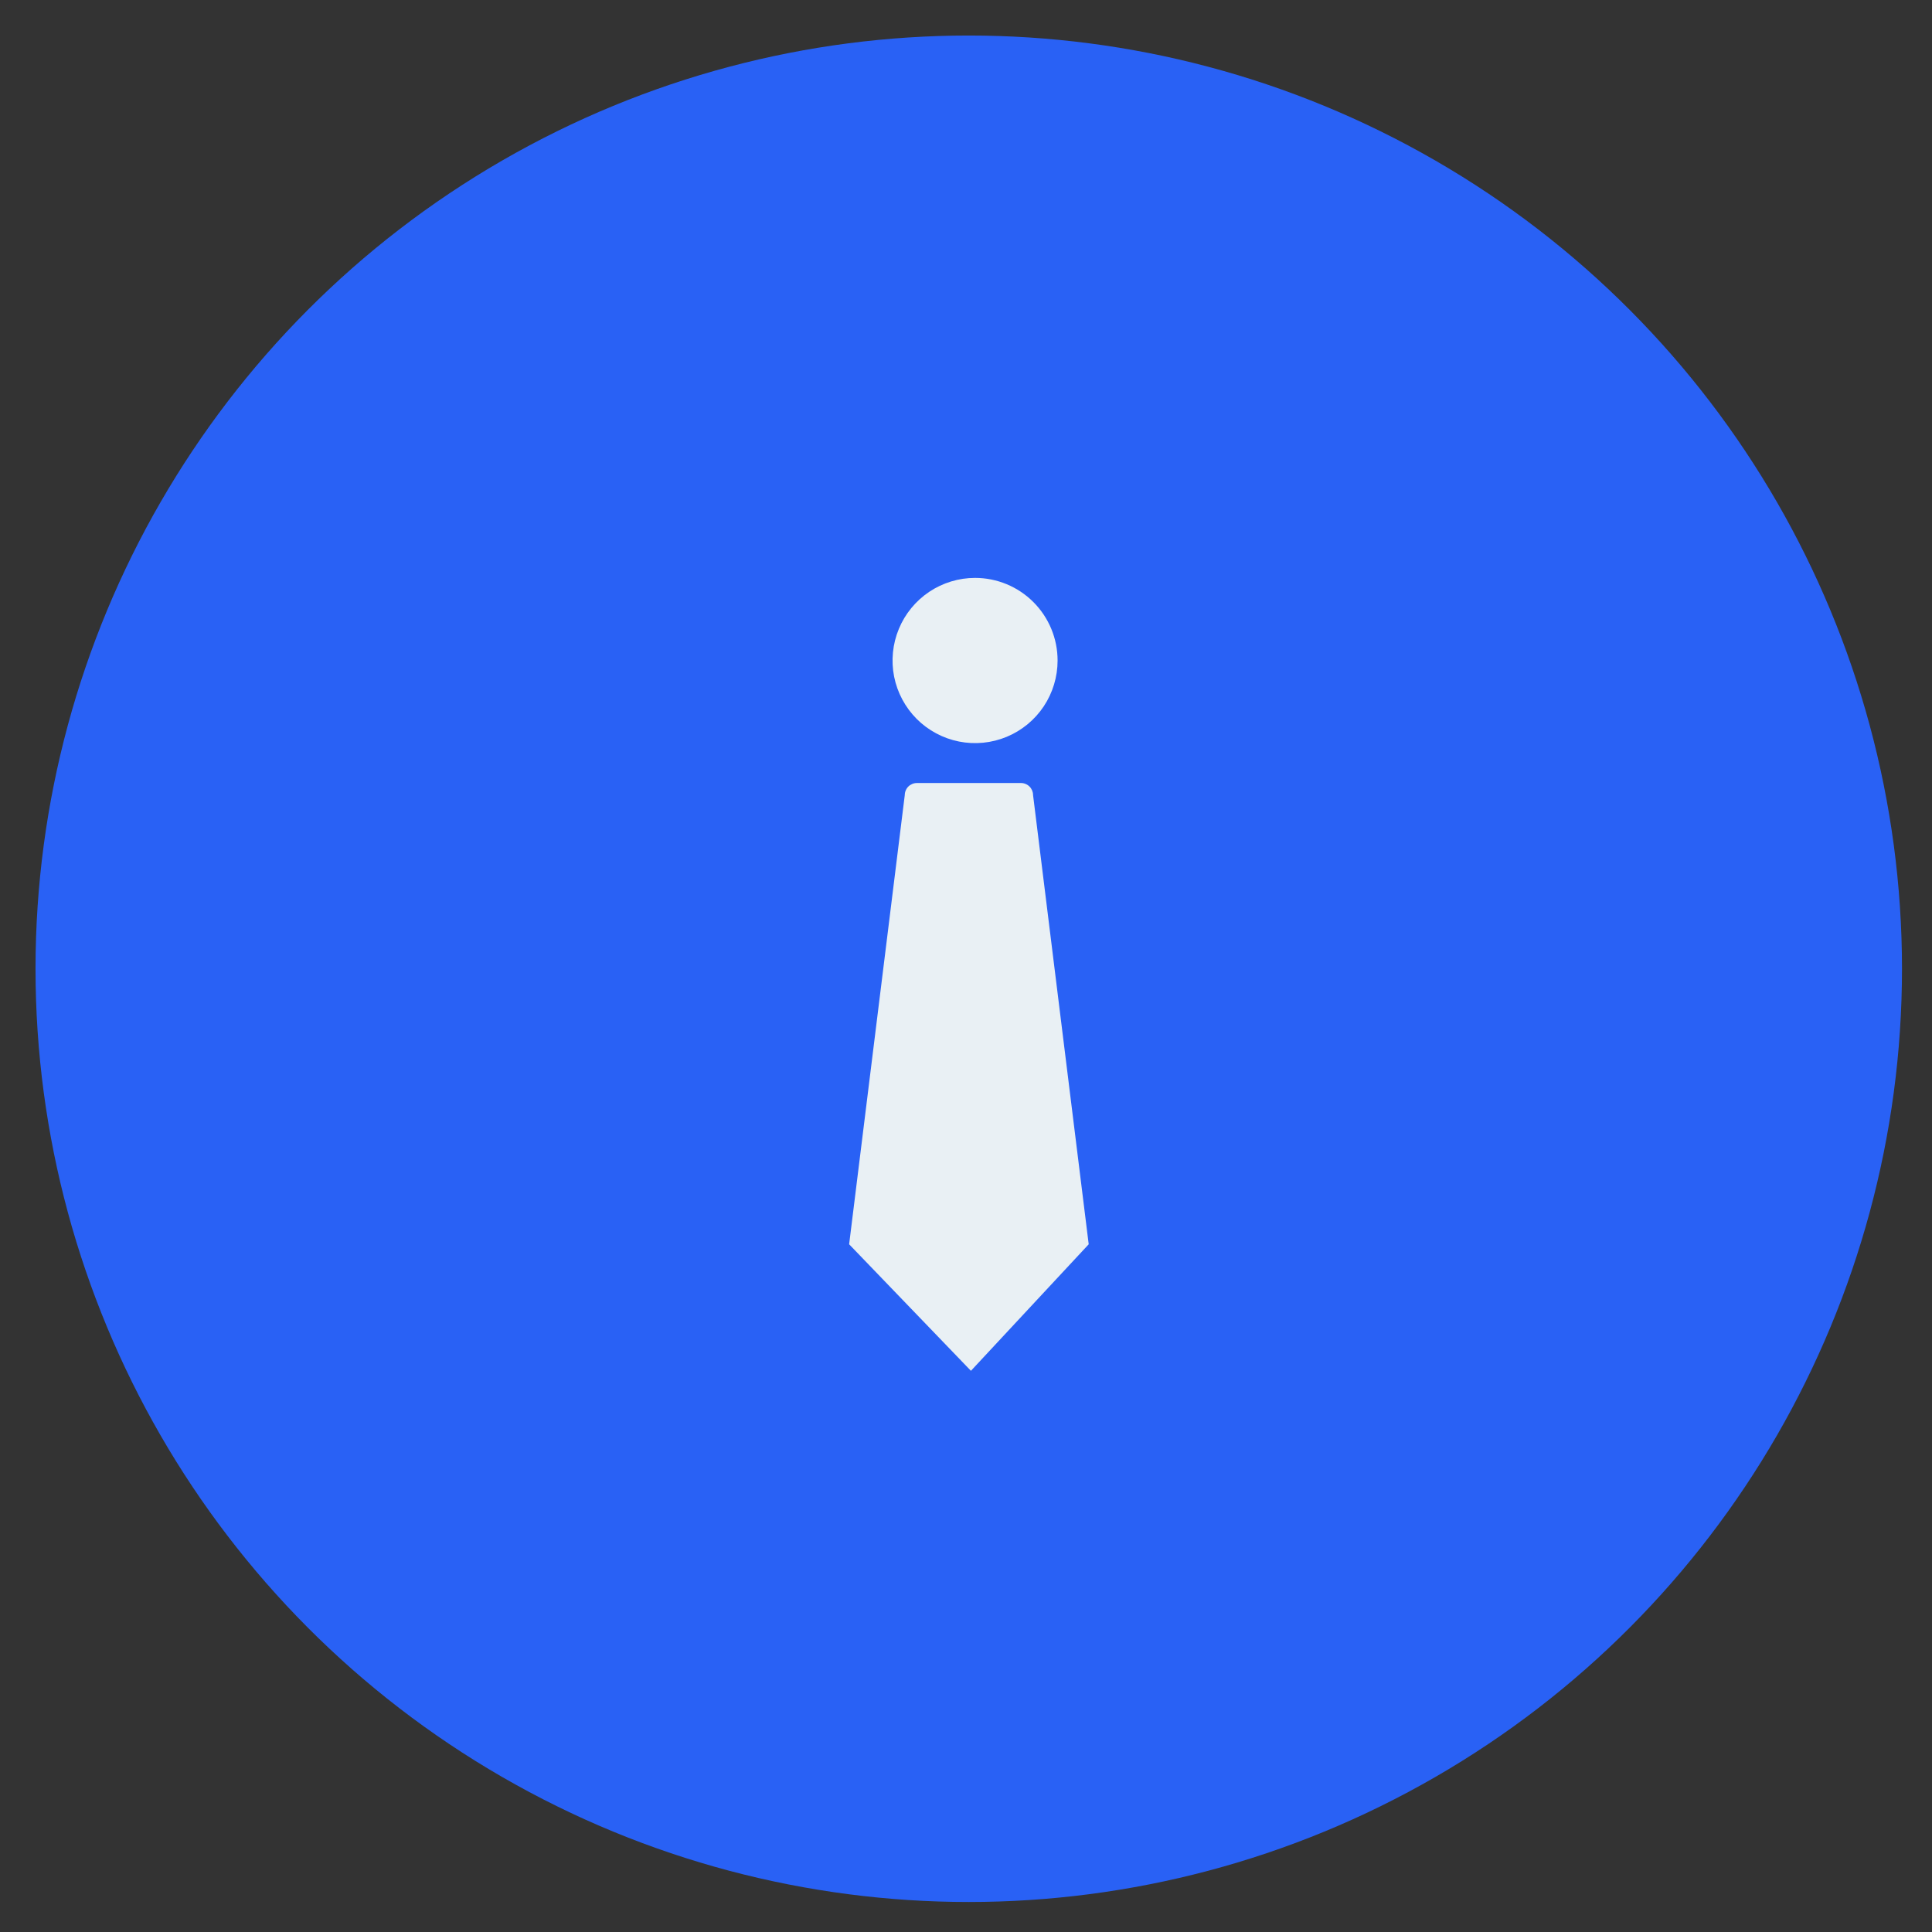
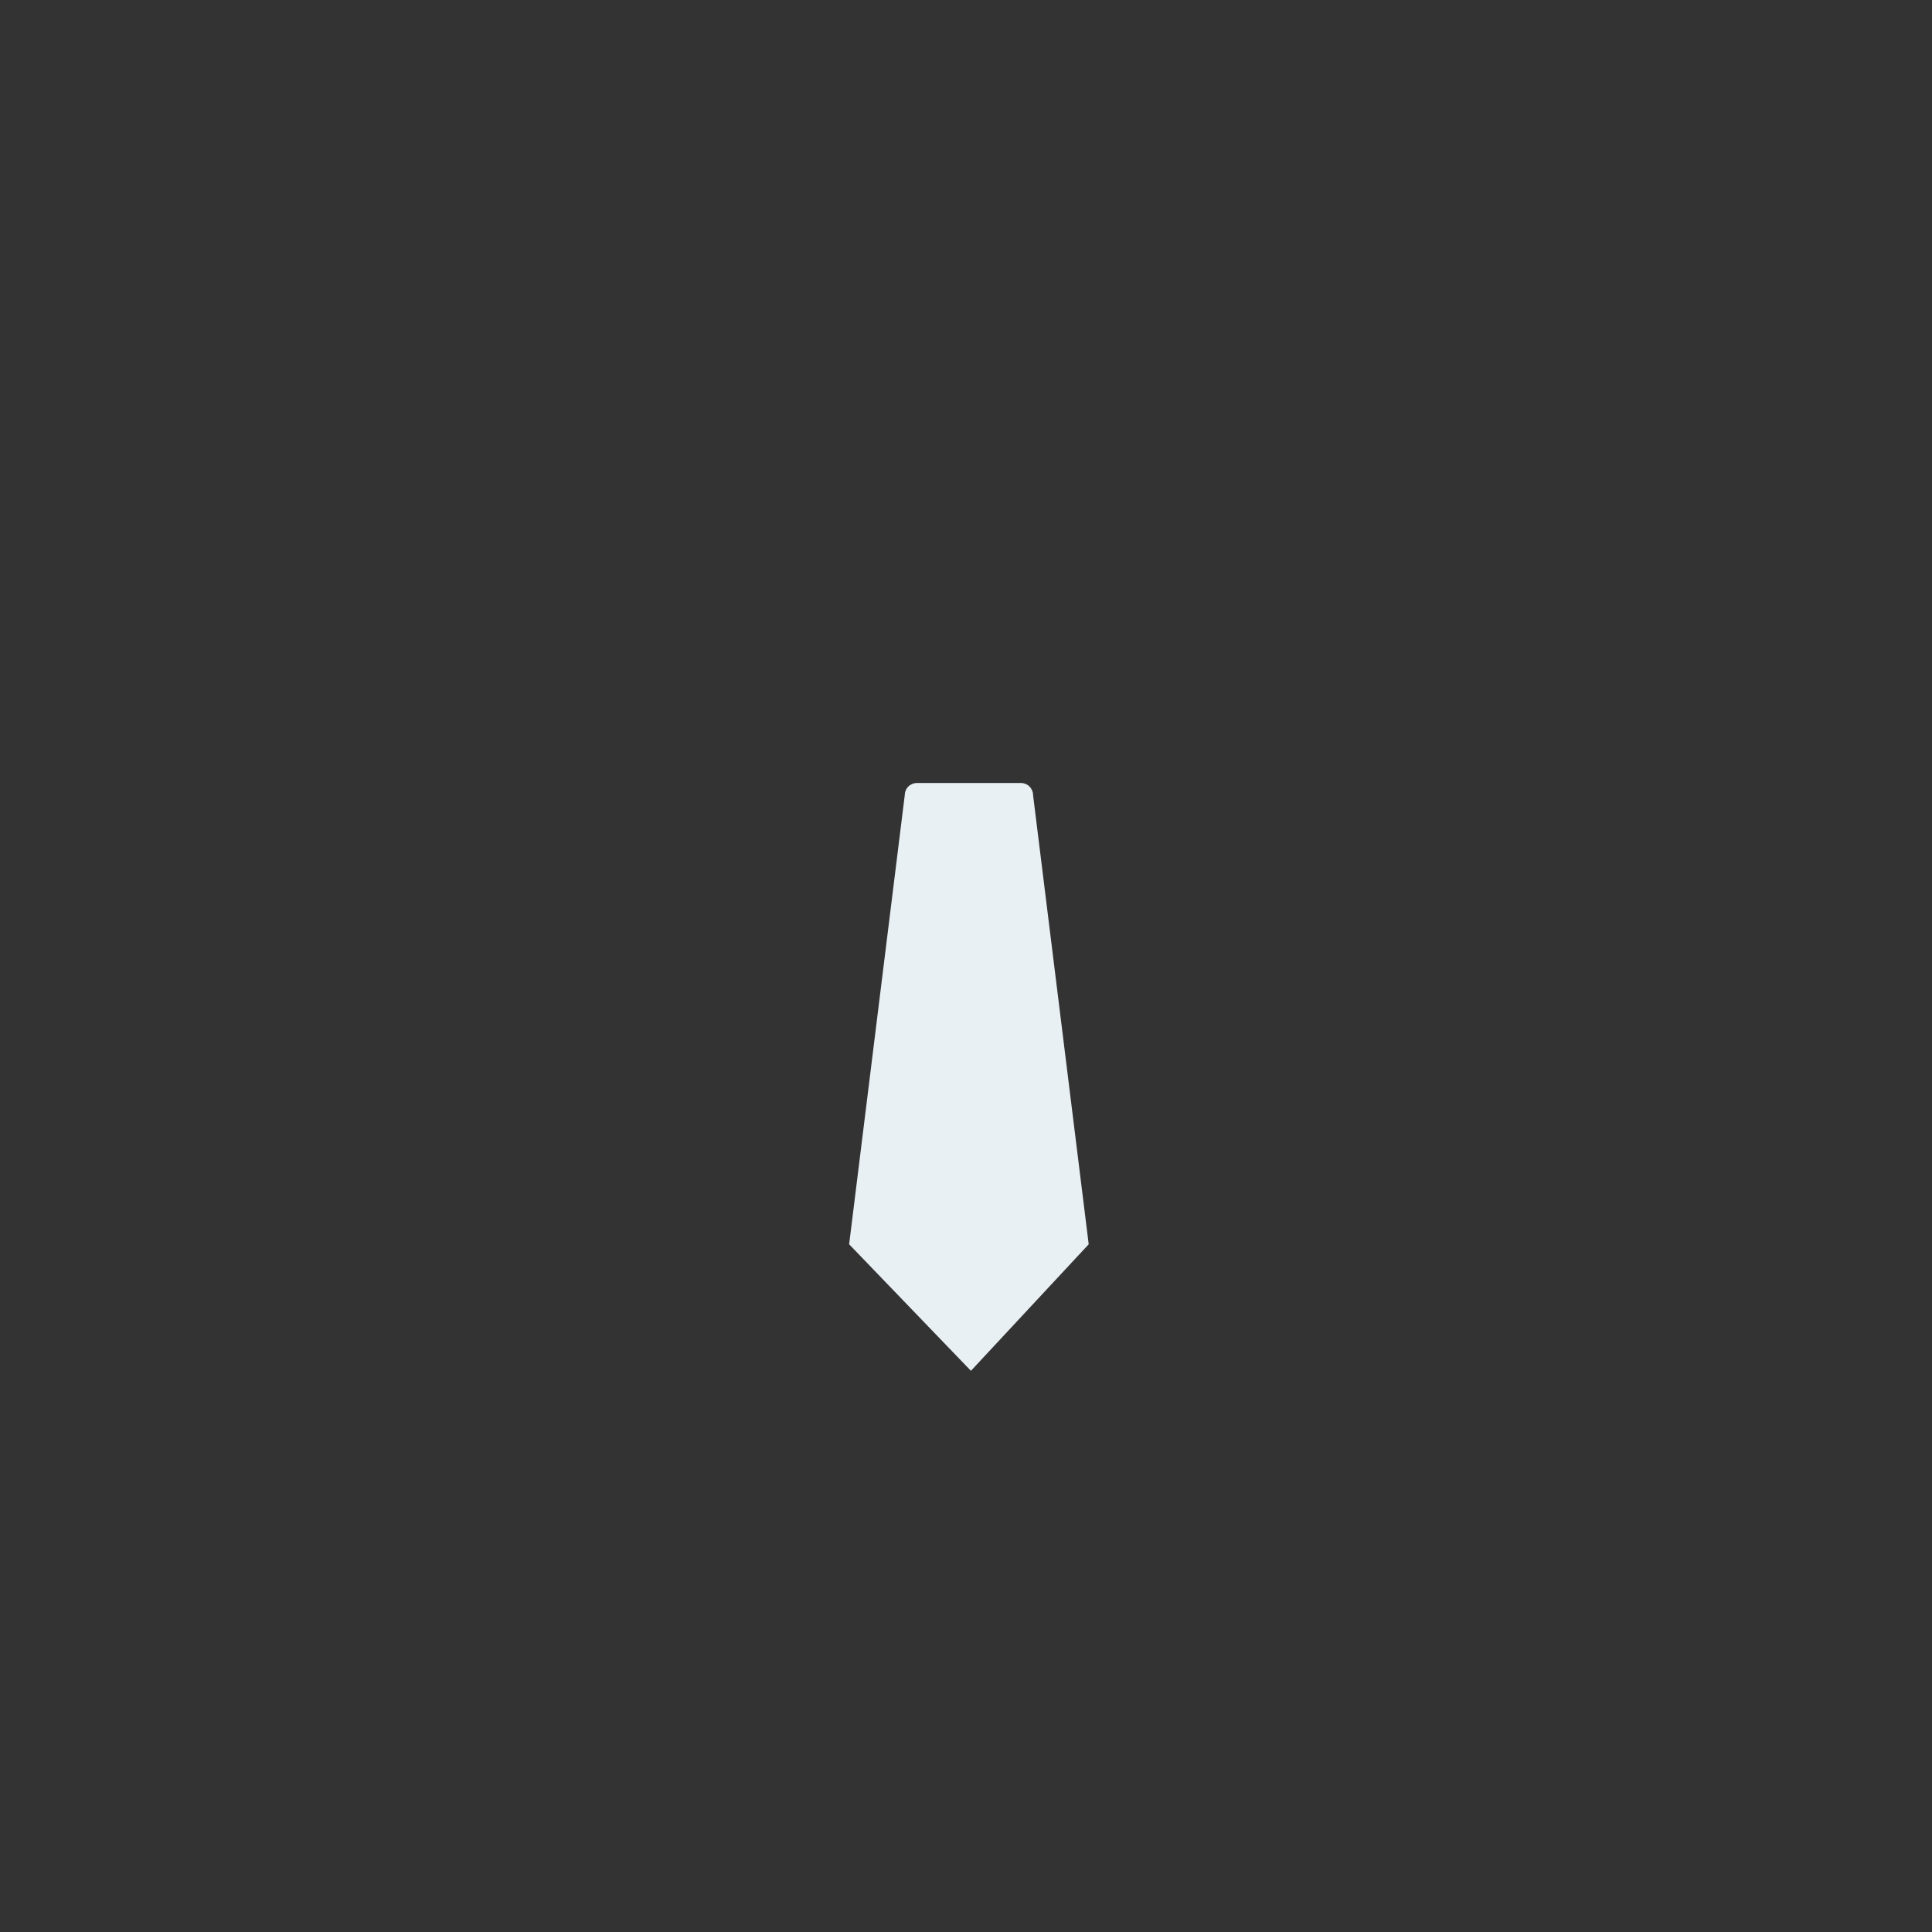
<svg xmlns="http://www.w3.org/2000/svg" width="49" height="49" viewBox="0 0 49 49" fill="none">
  <rect x="0" y="0" width="49" height="49" fill="#333333" stroke="none" />
-   <circle cx="24.57" cy="24.57" r="23.669" fill="#2961F5" />
  <path d="M26.201 20.166C26.201 20.126 26.193 20.086 26.178 20.049C26.162 20.012 26.14 19.978 26.111 19.949C26.083 19.921 26.049 19.898 26.012 19.883C25.975 19.867 25.935 19.859 25.895 19.859H23.255C23.214 19.859 23.174 19.867 23.137 19.883C23.1 19.898 23.066 19.92 23.037 19.949C23.009 19.977 22.986 20.011 22.971 20.049C22.955 20.086 22.947 20.126 22.947 20.166L21.536 31.558L24.625 34.767L27.612 31.558L26.201 20.166Z" fill="#E9F0F4" />
-   <path d="M24.73 14.657C24.316 14.657 23.912 14.78 23.567 15.01C23.223 15.241 22.955 15.568 22.797 15.95C22.638 16.333 22.597 16.755 22.677 17.161C22.758 17.567 22.958 17.941 23.25 18.234C23.543 18.527 23.916 18.726 24.322 18.807C24.728 18.888 25.149 18.846 25.531 18.688C25.914 18.529 26.241 18.261 26.471 17.916C26.7 17.572 26.823 17.167 26.823 16.752C26.823 16.197 26.603 15.664 26.21 15.271C25.818 14.878 25.285 14.657 24.73 14.657" fill="#E9F0F4" />
</svg>